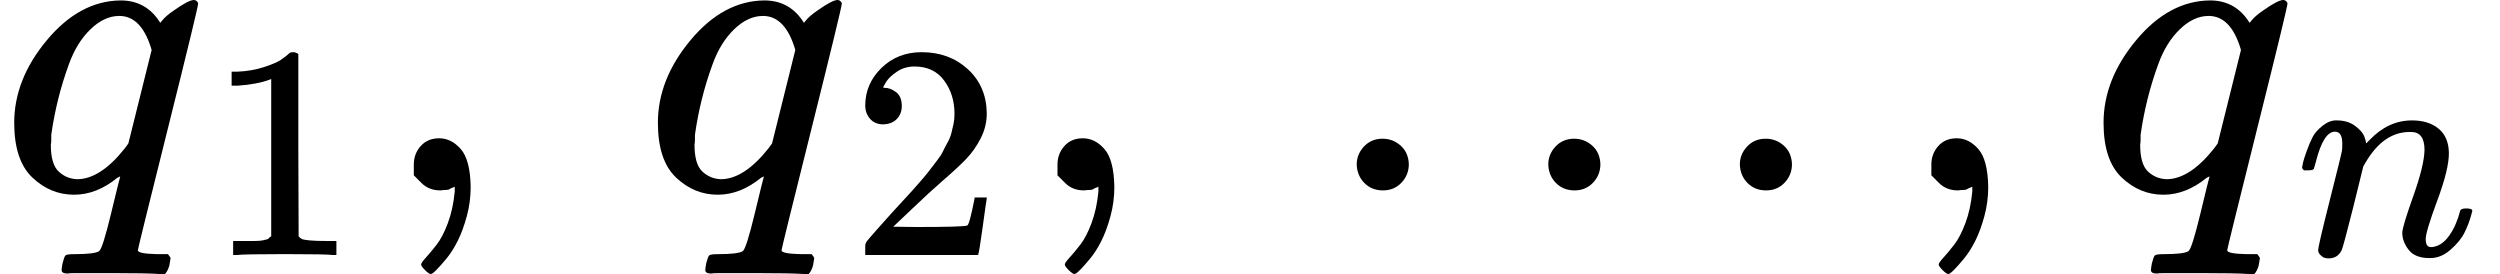
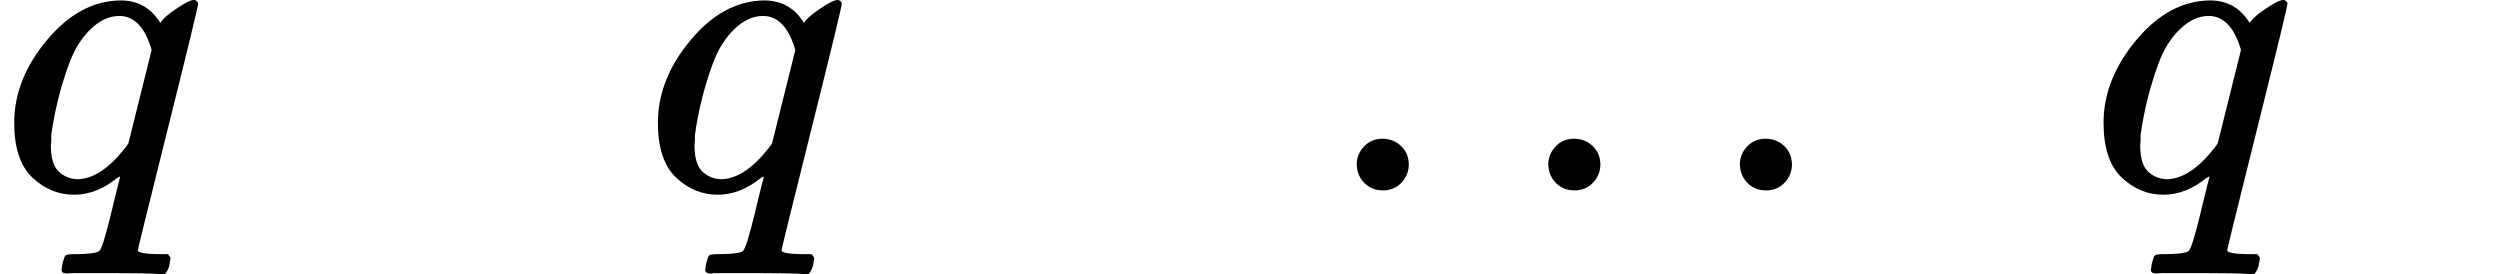
<svg xmlns="http://www.w3.org/2000/svg" xmlns:xlink="http://www.w3.org/1999/xlink" version="1.1" style="vertical-align: -0.439ex;" width="5803.4px" height="636px" viewBox="0 -442 5803.4 636">
  <defs>
    <path id="MJX-44-TEX-I-1D45E" d="M33 157Q33 258 109 349T280 441Q340 441 372 389Q373 390 377 395T388 406T404 418Q438 442 450 442Q454 442 457 439T460 434Q460 425 391 149Q320 -135 320 -139Q320 -147 365 -148H390Q396 -156 396 -157T393 -175Q389 -188 383 -194H370Q339 -192 262 -192Q234 -192 211 -192T174 -192T157 -193Q143 -193 143 -185Q143 -182 145 -170Q149 -154 152 -151T172 -148Q220 -148 230 -141Q238 -136 258 -53T279 32Q279 33 272 29Q224 -10 172 -10Q117 -10 75 30T33 157ZM352 326Q329 405 277 405Q242 405 210 374T160 293Q131 214 119 129Q119 126 119 118T118 106Q118 61 136 44T179 26Q233 26 290 98L298 109L352 326Z" />
-     <path id="MJX-44-TEX-N-31" d="M213 578L200 573Q186 568 160 563T102 556H83V602H102Q149 604 189 617T245 641T273 663Q275 666 285 666Q294 666 302 660V361L303 61Q310 54 315 52T339 48T401 46H427V0H416Q395 3 257 3Q121 3 100 0H88V46H114Q136 46 152 46T177 47T193 50T201 52T207 57T213 61V578Z" />
-     <path id="MJX-44-TEX-N-2C" d="M78 35T78 60T94 103T137 121Q165 121 187 96T210 8Q210 -27 201 -60T180 -117T154 -158T130 -185T117 -194Q113 -194 104 -185T95 -172Q95 -168 106 -156T131 -126T157 -76T173 -3V9L172 8Q170 7 167 6T161 3T152 1T140 0Q113 0 96 17Z" />
-     <path id="MJX-44-TEX-N-32" d="M109 429Q82 429 66 447T50 491Q50 562 103 614T235 666Q326 666 387 610T449 465Q449 422 429 383T381 315T301 241Q265 210 201 149L142 93L218 92Q375 92 385 97Q392 99 409 186V189H449V186Q448 183 436 95T421 3V0H50V19V31Q50 38 56 46T86 81Q115 113 136 137Q145 147 170 174T204 211T233 244T261 278T284 308T305 340T320 369T333 401T340 431T343 464Q343 527 309 573T212 619Q179 619 154 602T119 569T109 550Q109 549 114 549Q132 549 151 535T170 489Q170 464 154 447T109 429Z" />
-     <path id="MJX-44-TEX-N-A0" d="" />
    <path id="MJX-44-TEX-N-2E" d="M78 60Q78 84 95 102T138 120Q162 120 180 104T199 61Q199 36 182 18T139 0T96 17T78 60Z" />
-     <path id="MJX-44-TEX-I-1D45B" d="M21 287Q22 293 24 303T36 341T56 388T89 425T135 442Q171 442 195 424T225 390T231 369Q231 367 232 367L243 378Q304 442 382 442Q436 442 469 415T503 336T465 179T427 52Q427 26 444 26Q450 26 453 27Q482 32 505 65T540 145Q542 153 560 153Q580 153 580 145Q580 144 576 130Q568 101 554 73T508 17T439 -10Q392 -10 371 17T350 73Q350 92 386 193T423 345Q423 404 379 404H374Q288 404 229 303L222 291L189 157Q156 26 151 16Q138 -11 108 -11Q95 -11 87 -5T76 7T74 17Q74 30 112 180T152 343Q153 348 153 366Q153 405 129 405Q91 405 66 305Q60 285 60 284Q58 278 41 278H27Q21 284 21 287Z" />
  </defs>
  <g stroke="currentColor" fill="currentColor" stroke-width="0" transform="scale(1,-1)">
    <g>
      <g>
        <g>
          <use xlink:href="#MJX-44-TEX-I-1D45E" />
        </g>
        <g transform="translate(479,-150) scale(0.707)">
          <g>
            <use xlink:href="#MJX-44-TEX-N-31" />
          </g>
        </g>
      </g>
      <g transform="translate(882.6,0)">
        <use xlink:href="#MJX-44-TEX-N-2C" />
      </g>
      <g transform="translate(1160.6,0)">
        <g />
      </g>
      <g transform="translate(1494.2,0)">
        <g>
          <use xlink:href="#MJX-44-TEX-I-1D45E" />
        </g>
        <g transform="translate(479,-150) scale(0.707)">
          <g>
            <use xlink:href="#MJX-44-TEX-N-32" />
          </g>
        </g>
      </g>
      <g transform="translate(2376.8,0)">
        <use xlink:href="#MJX-44-TEX-N-2C" />
      </g>
      <g transform="translate(2821.4,0)">
        <use xlink:href="#MJX-44-TEX-N-A0" />
      </g>
      <g transform="translate(3071.4,0)">
        <use xlink:href="#MJX-44-TEX-N-2E" />
      </g>
      <g transform="translate(3516.1,0)">
        <use xlink:href="#MJX-44-TEX-N-2E" />
      </g>
      <g transform="translate(3960.8,0)">
        <use xlink:href="#MJX-44-TEX-N-2E" />
      </g>
      <g transform="translate(4405.4,0)">
        <use xlink:href="#MJX-44-TEX-N-2C" />
      </g>
      <g transform="translate(4850.1,0)">
        <g>
          <use xlink:href="#MJX-44-TEX-I-1D45E" />
        </g>
        <g transform="translate(479,-150) scale(0.707)">
          <g>
            <use xlink:href="#MJX-44-TEX-I-1D45B" />
          </g>
        </g>
      </g>
    </g>
  </g>
</svg>